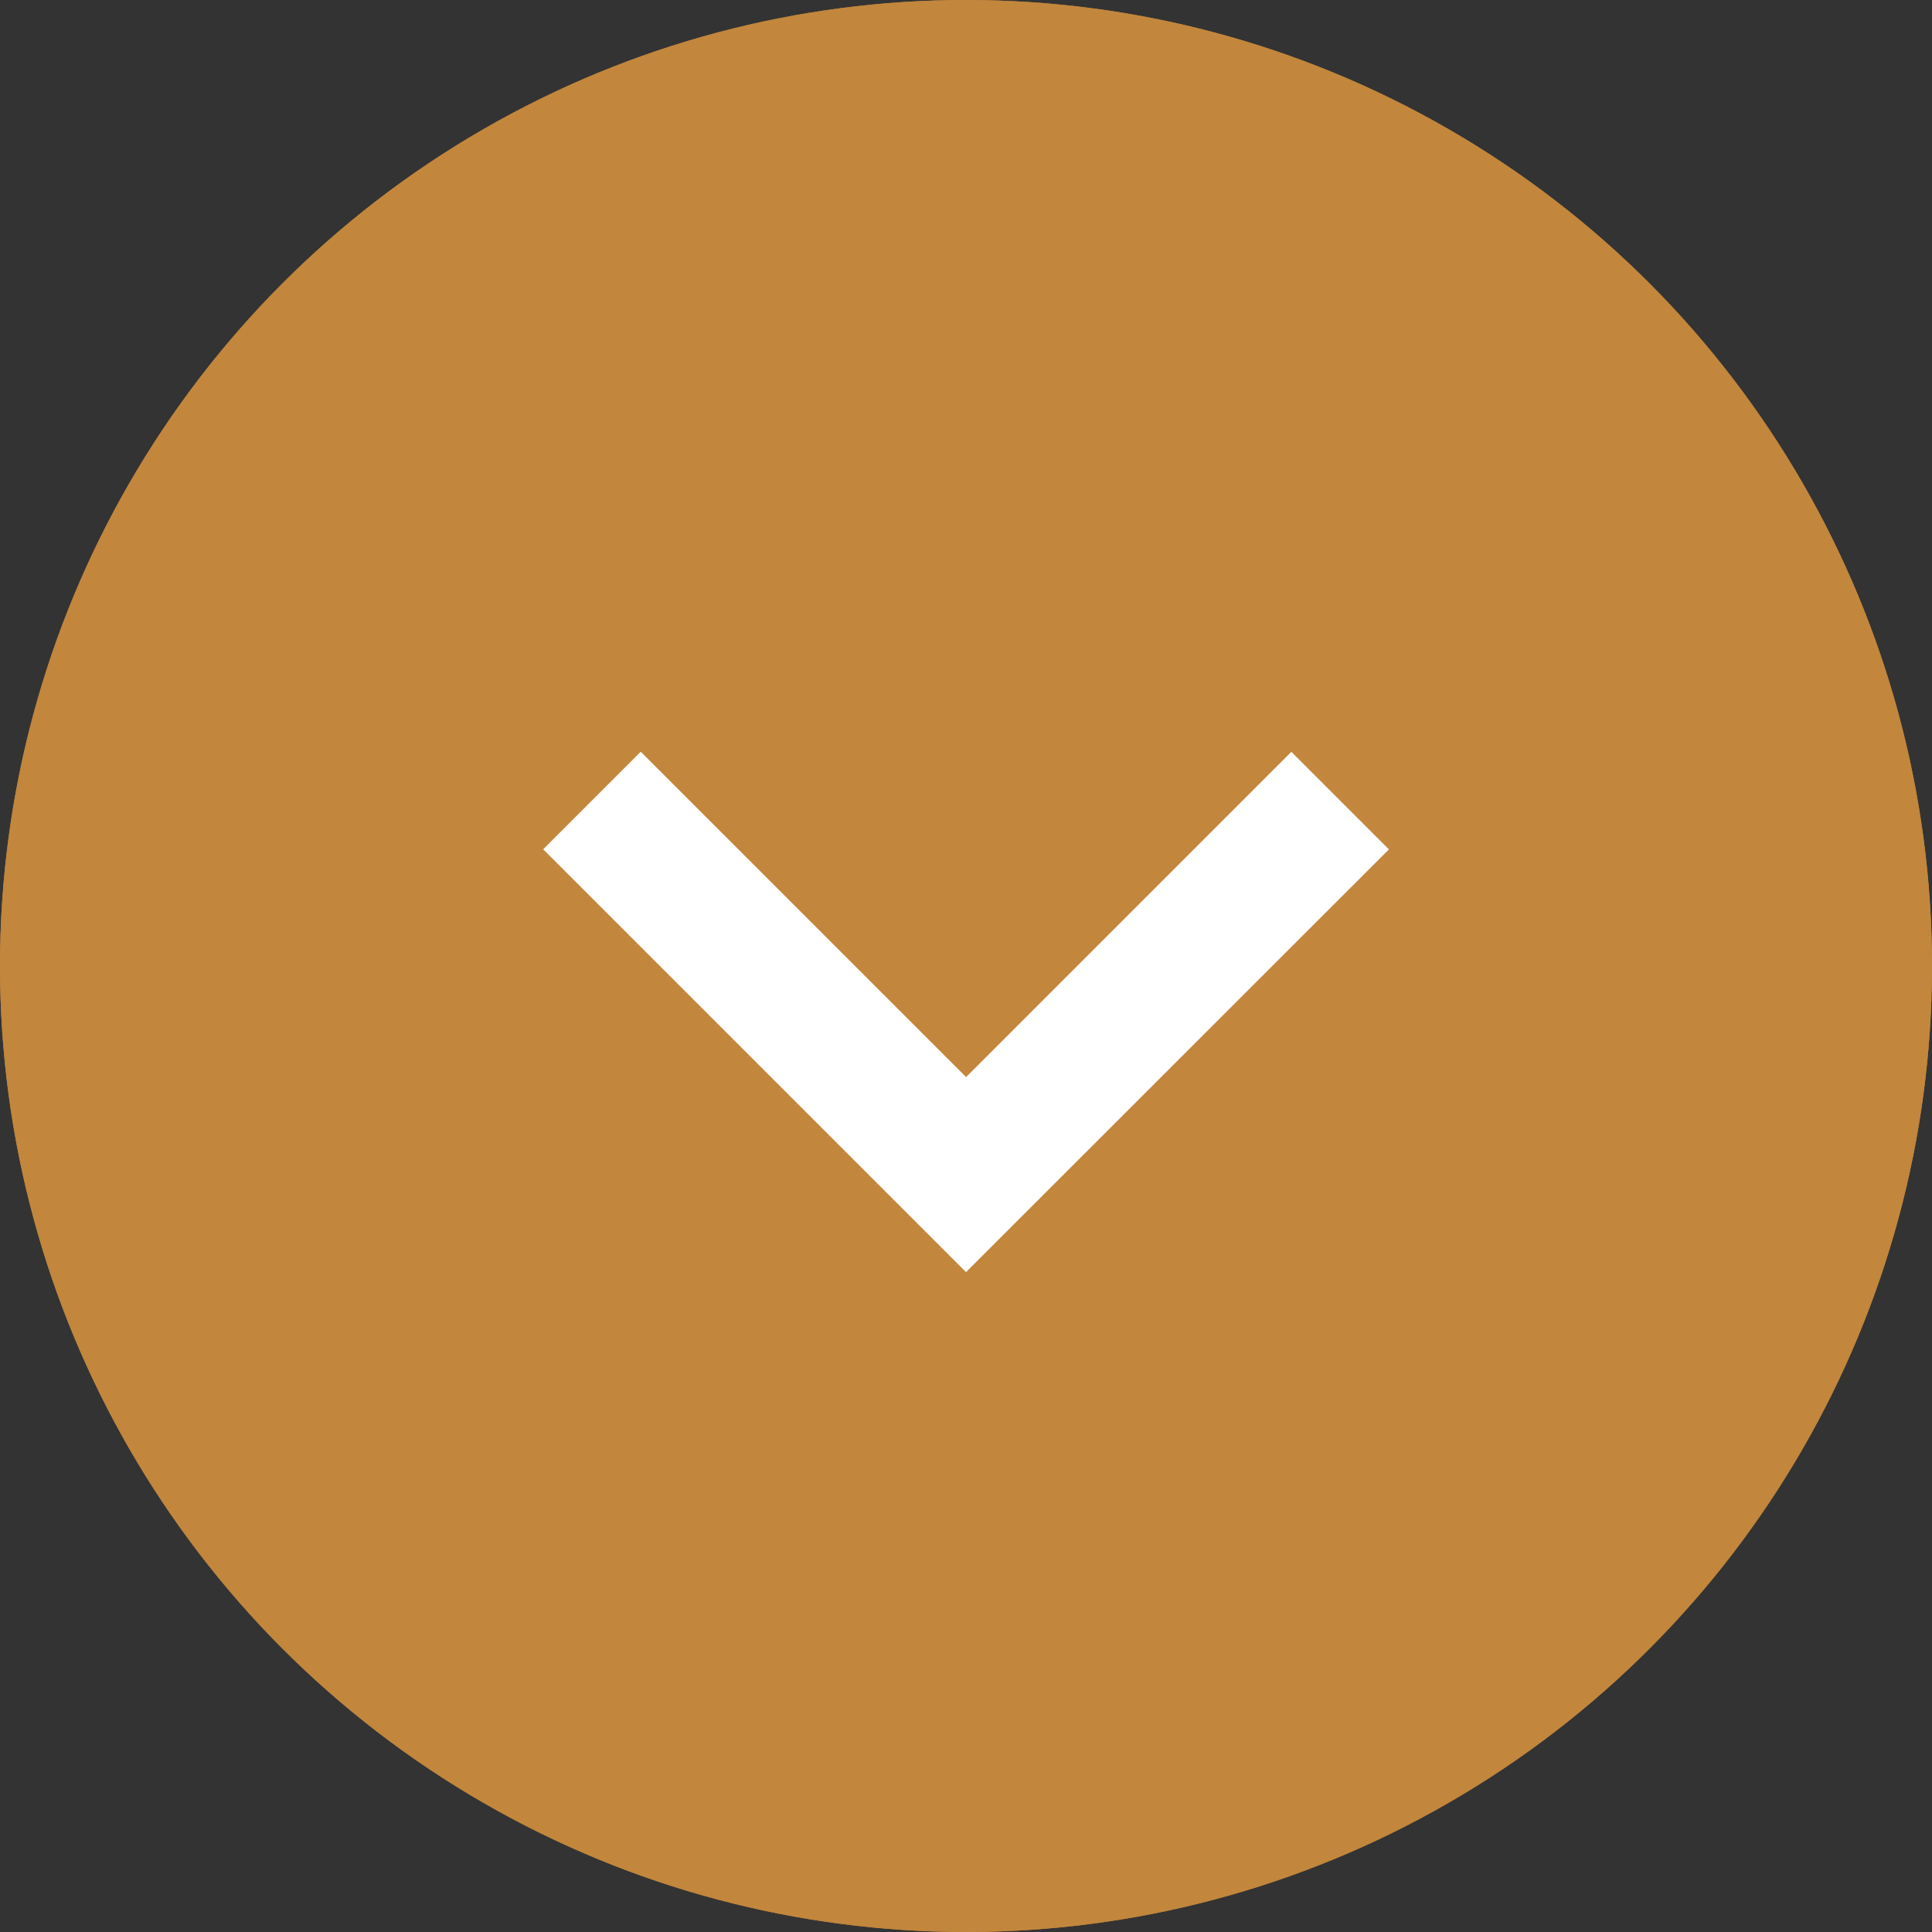
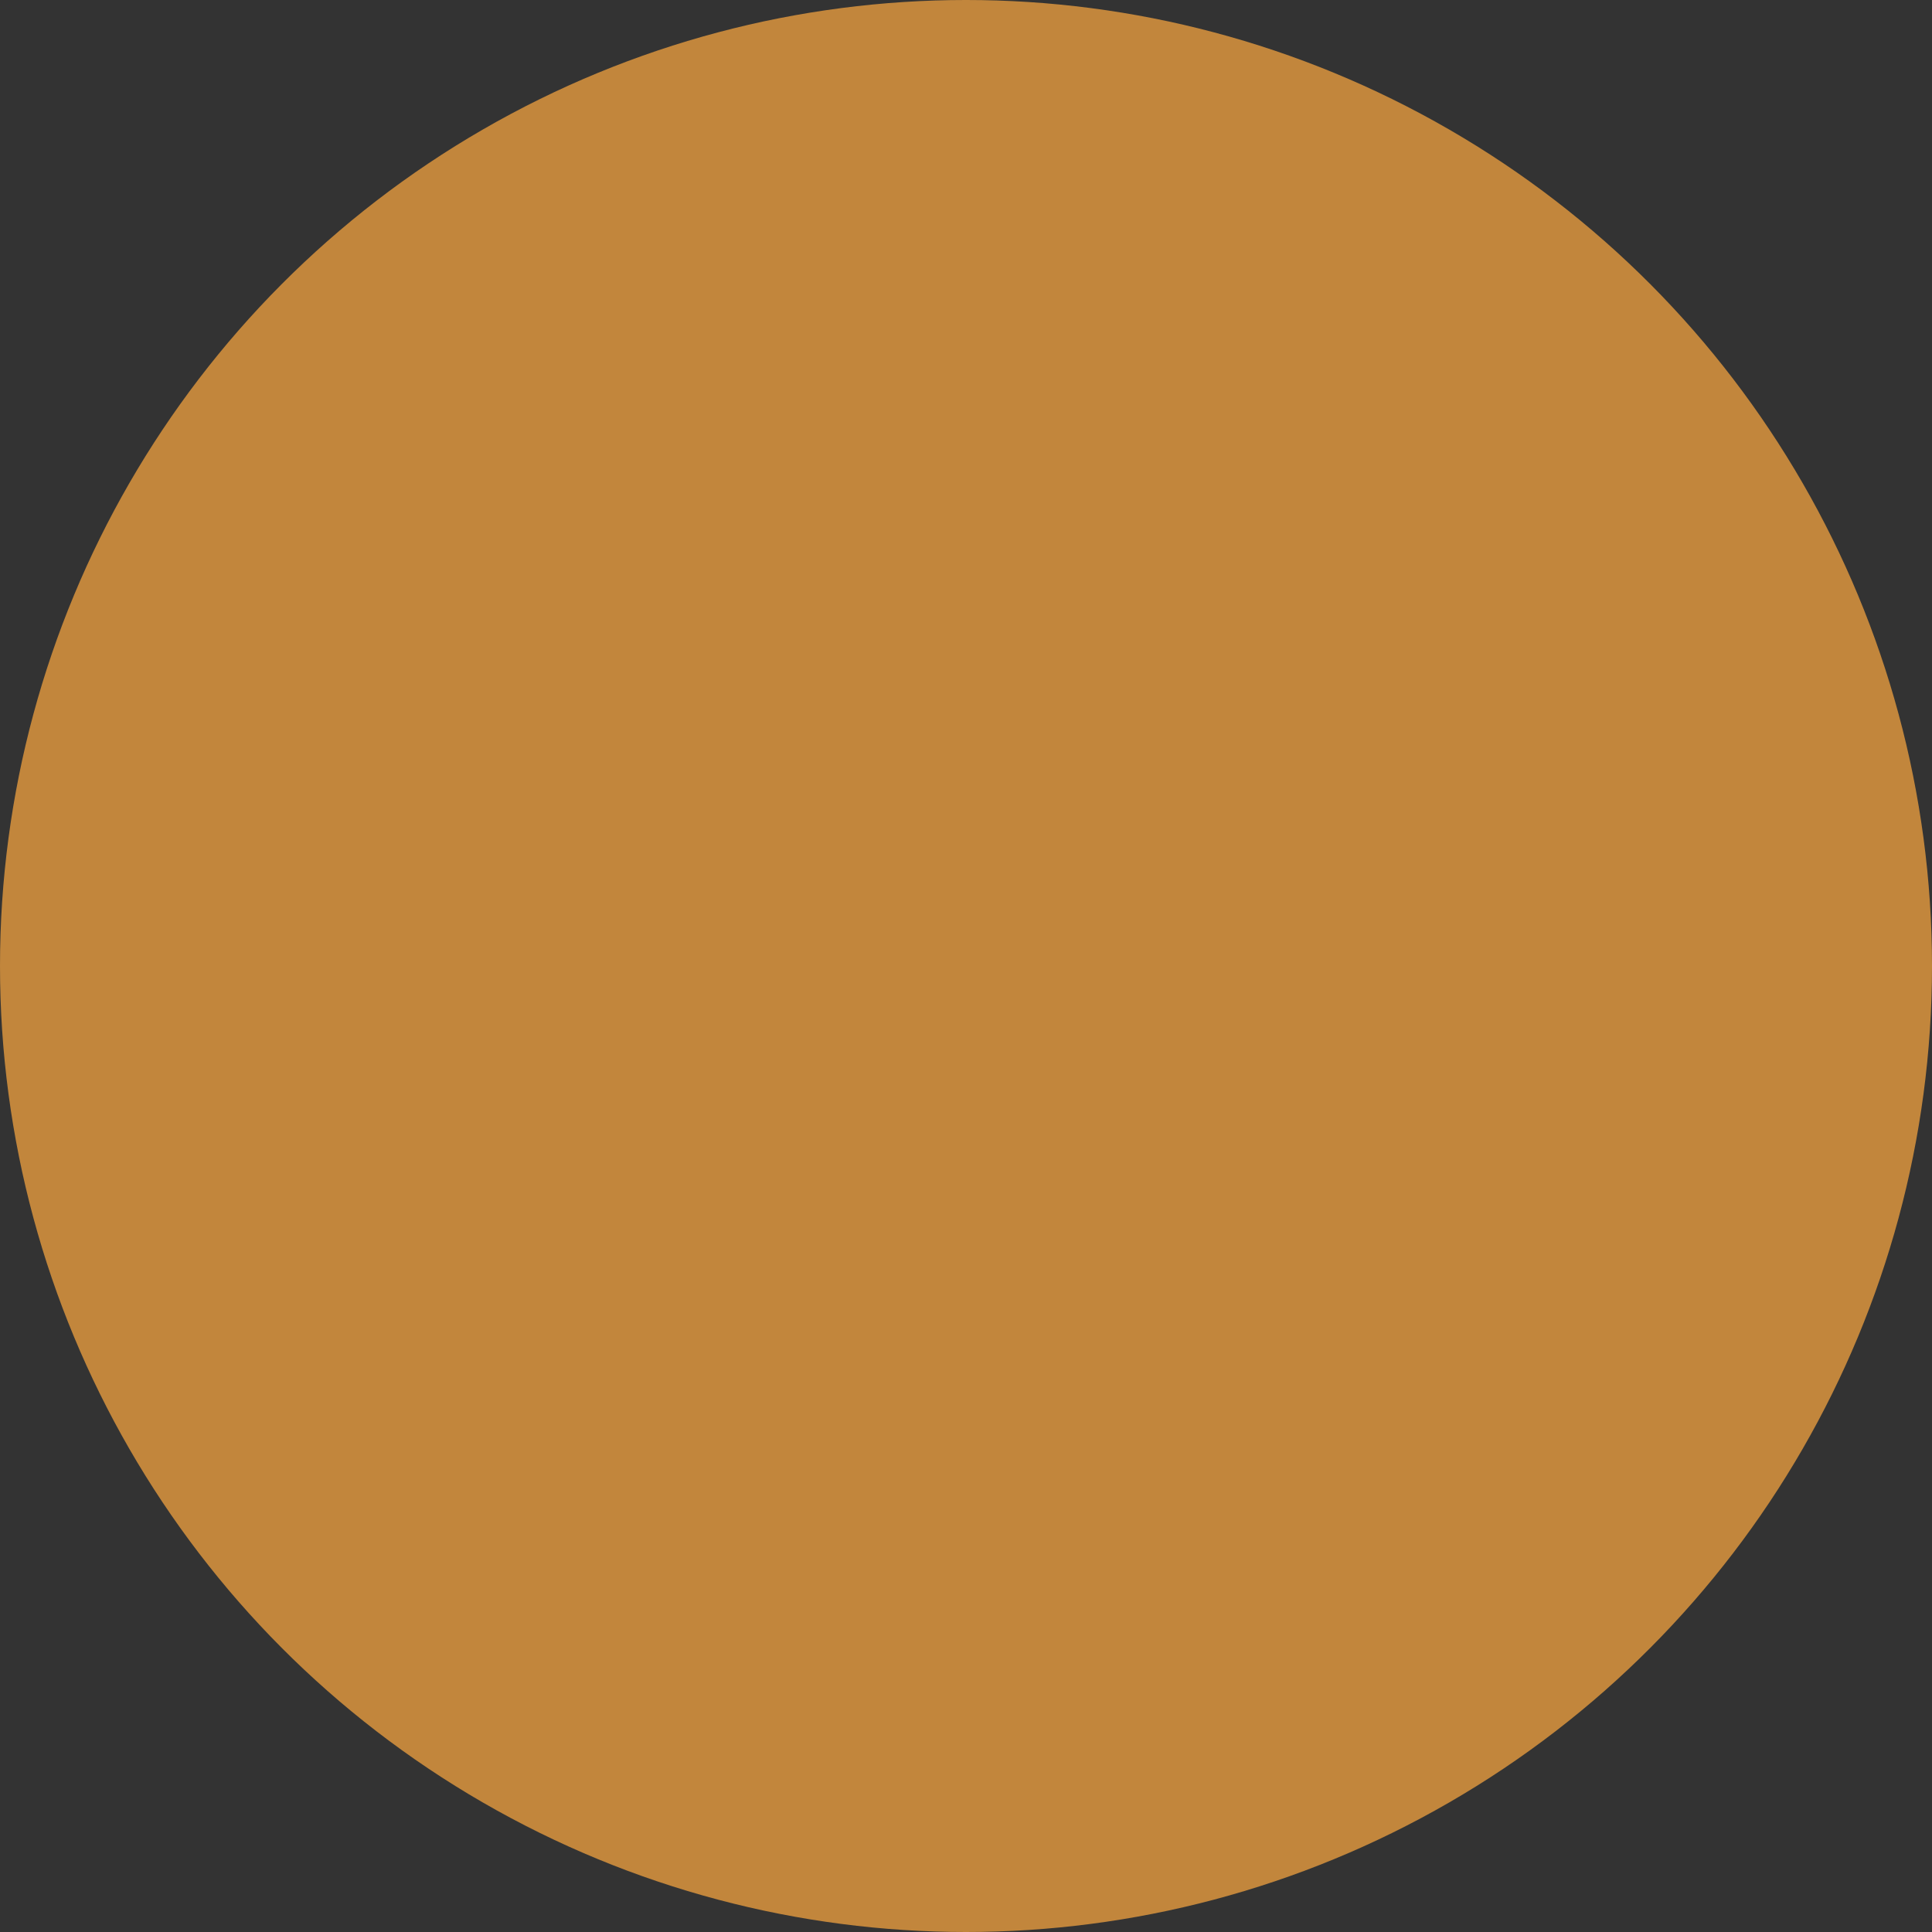
<svg xmlns="http://www.w3.org/2000/svg" width="42" height="42" viewBox="0 0 42 42">
  <rect x="0" y="0" width="42" height="42" fill="#333333" stroke="none" />
  <defs>
    <style>.a{fill:#c2863c;}.b{fill:none;stroke:#c2863c;}.c{fill:#fff;}</style>
  </defs>
  <g transform="translate(-400.411 -277.01)">
    <circle class="a" cx="21" cy="21" r="21" transform="translate(400.411 277.01)" />
-     <circle class="b" cx="20.5" cy="20.5" r="20.5" transform="translate(400.911 277.51)" />
-     <path class="c" d="M430.605,295.475l-2.121-2.121-7.071,7.071-7.073-7.073-2.121,2.121,9.192,9.192h0Z" />
  </g>
</svg>